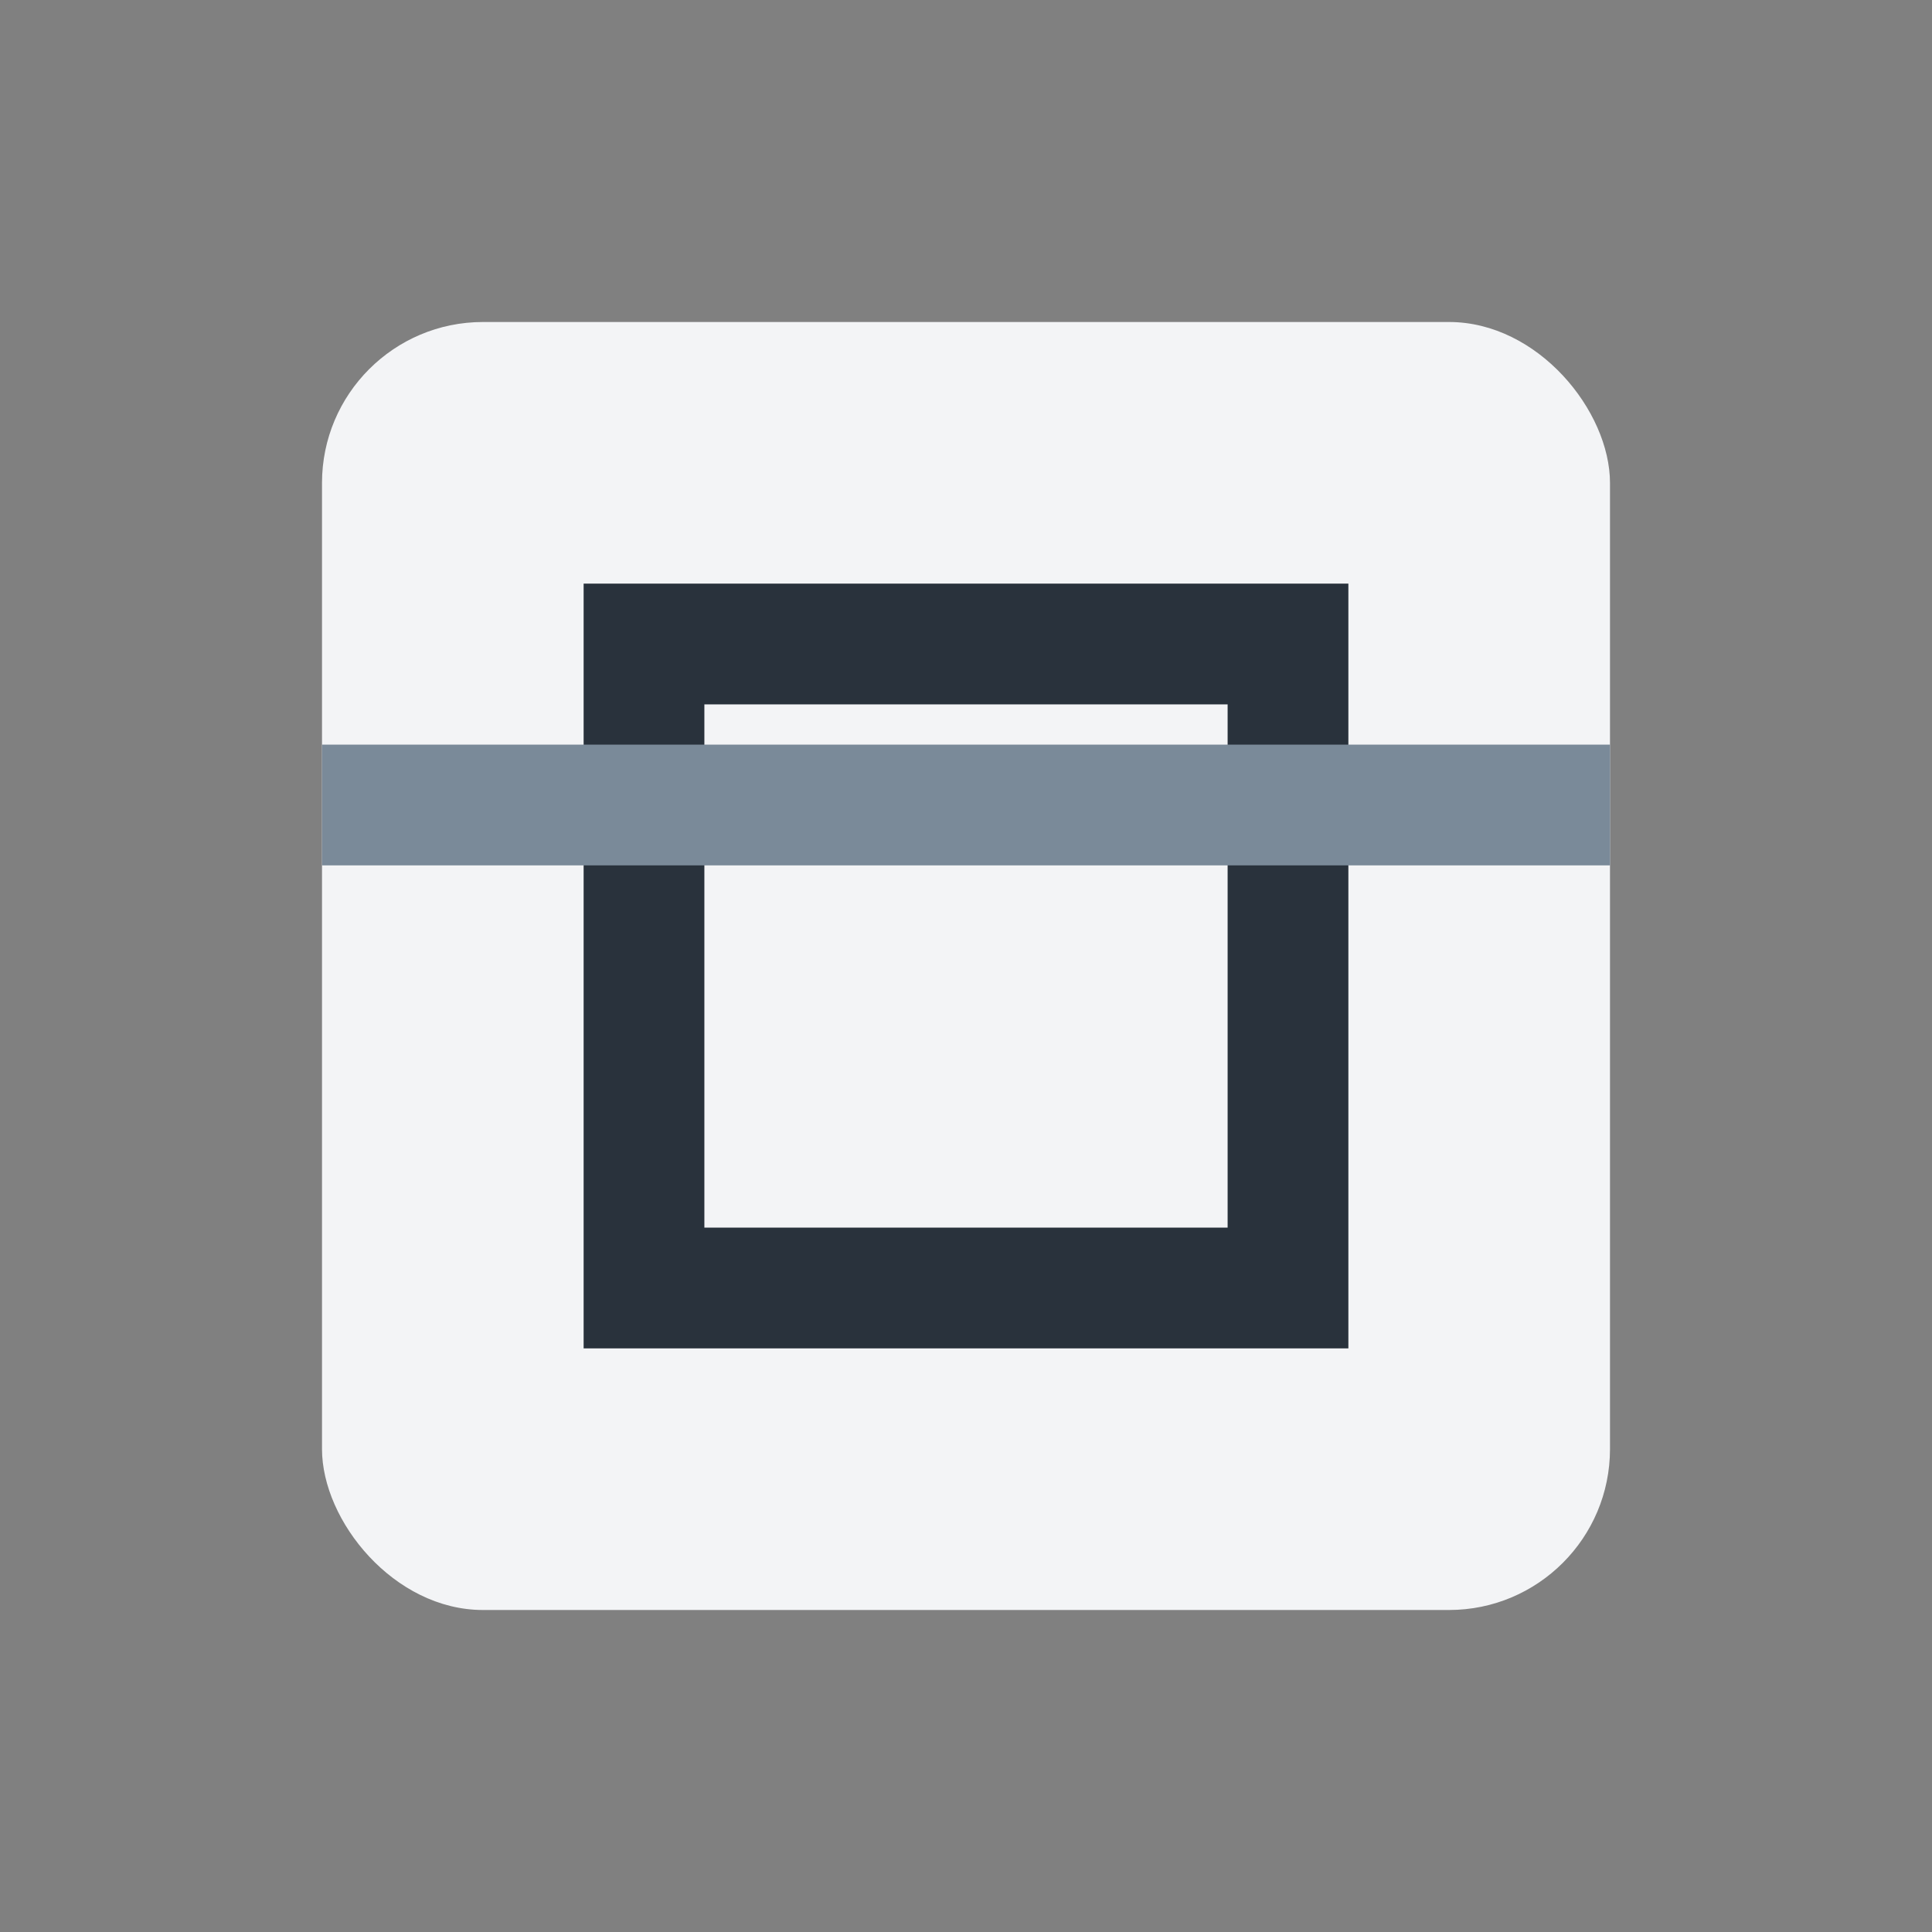
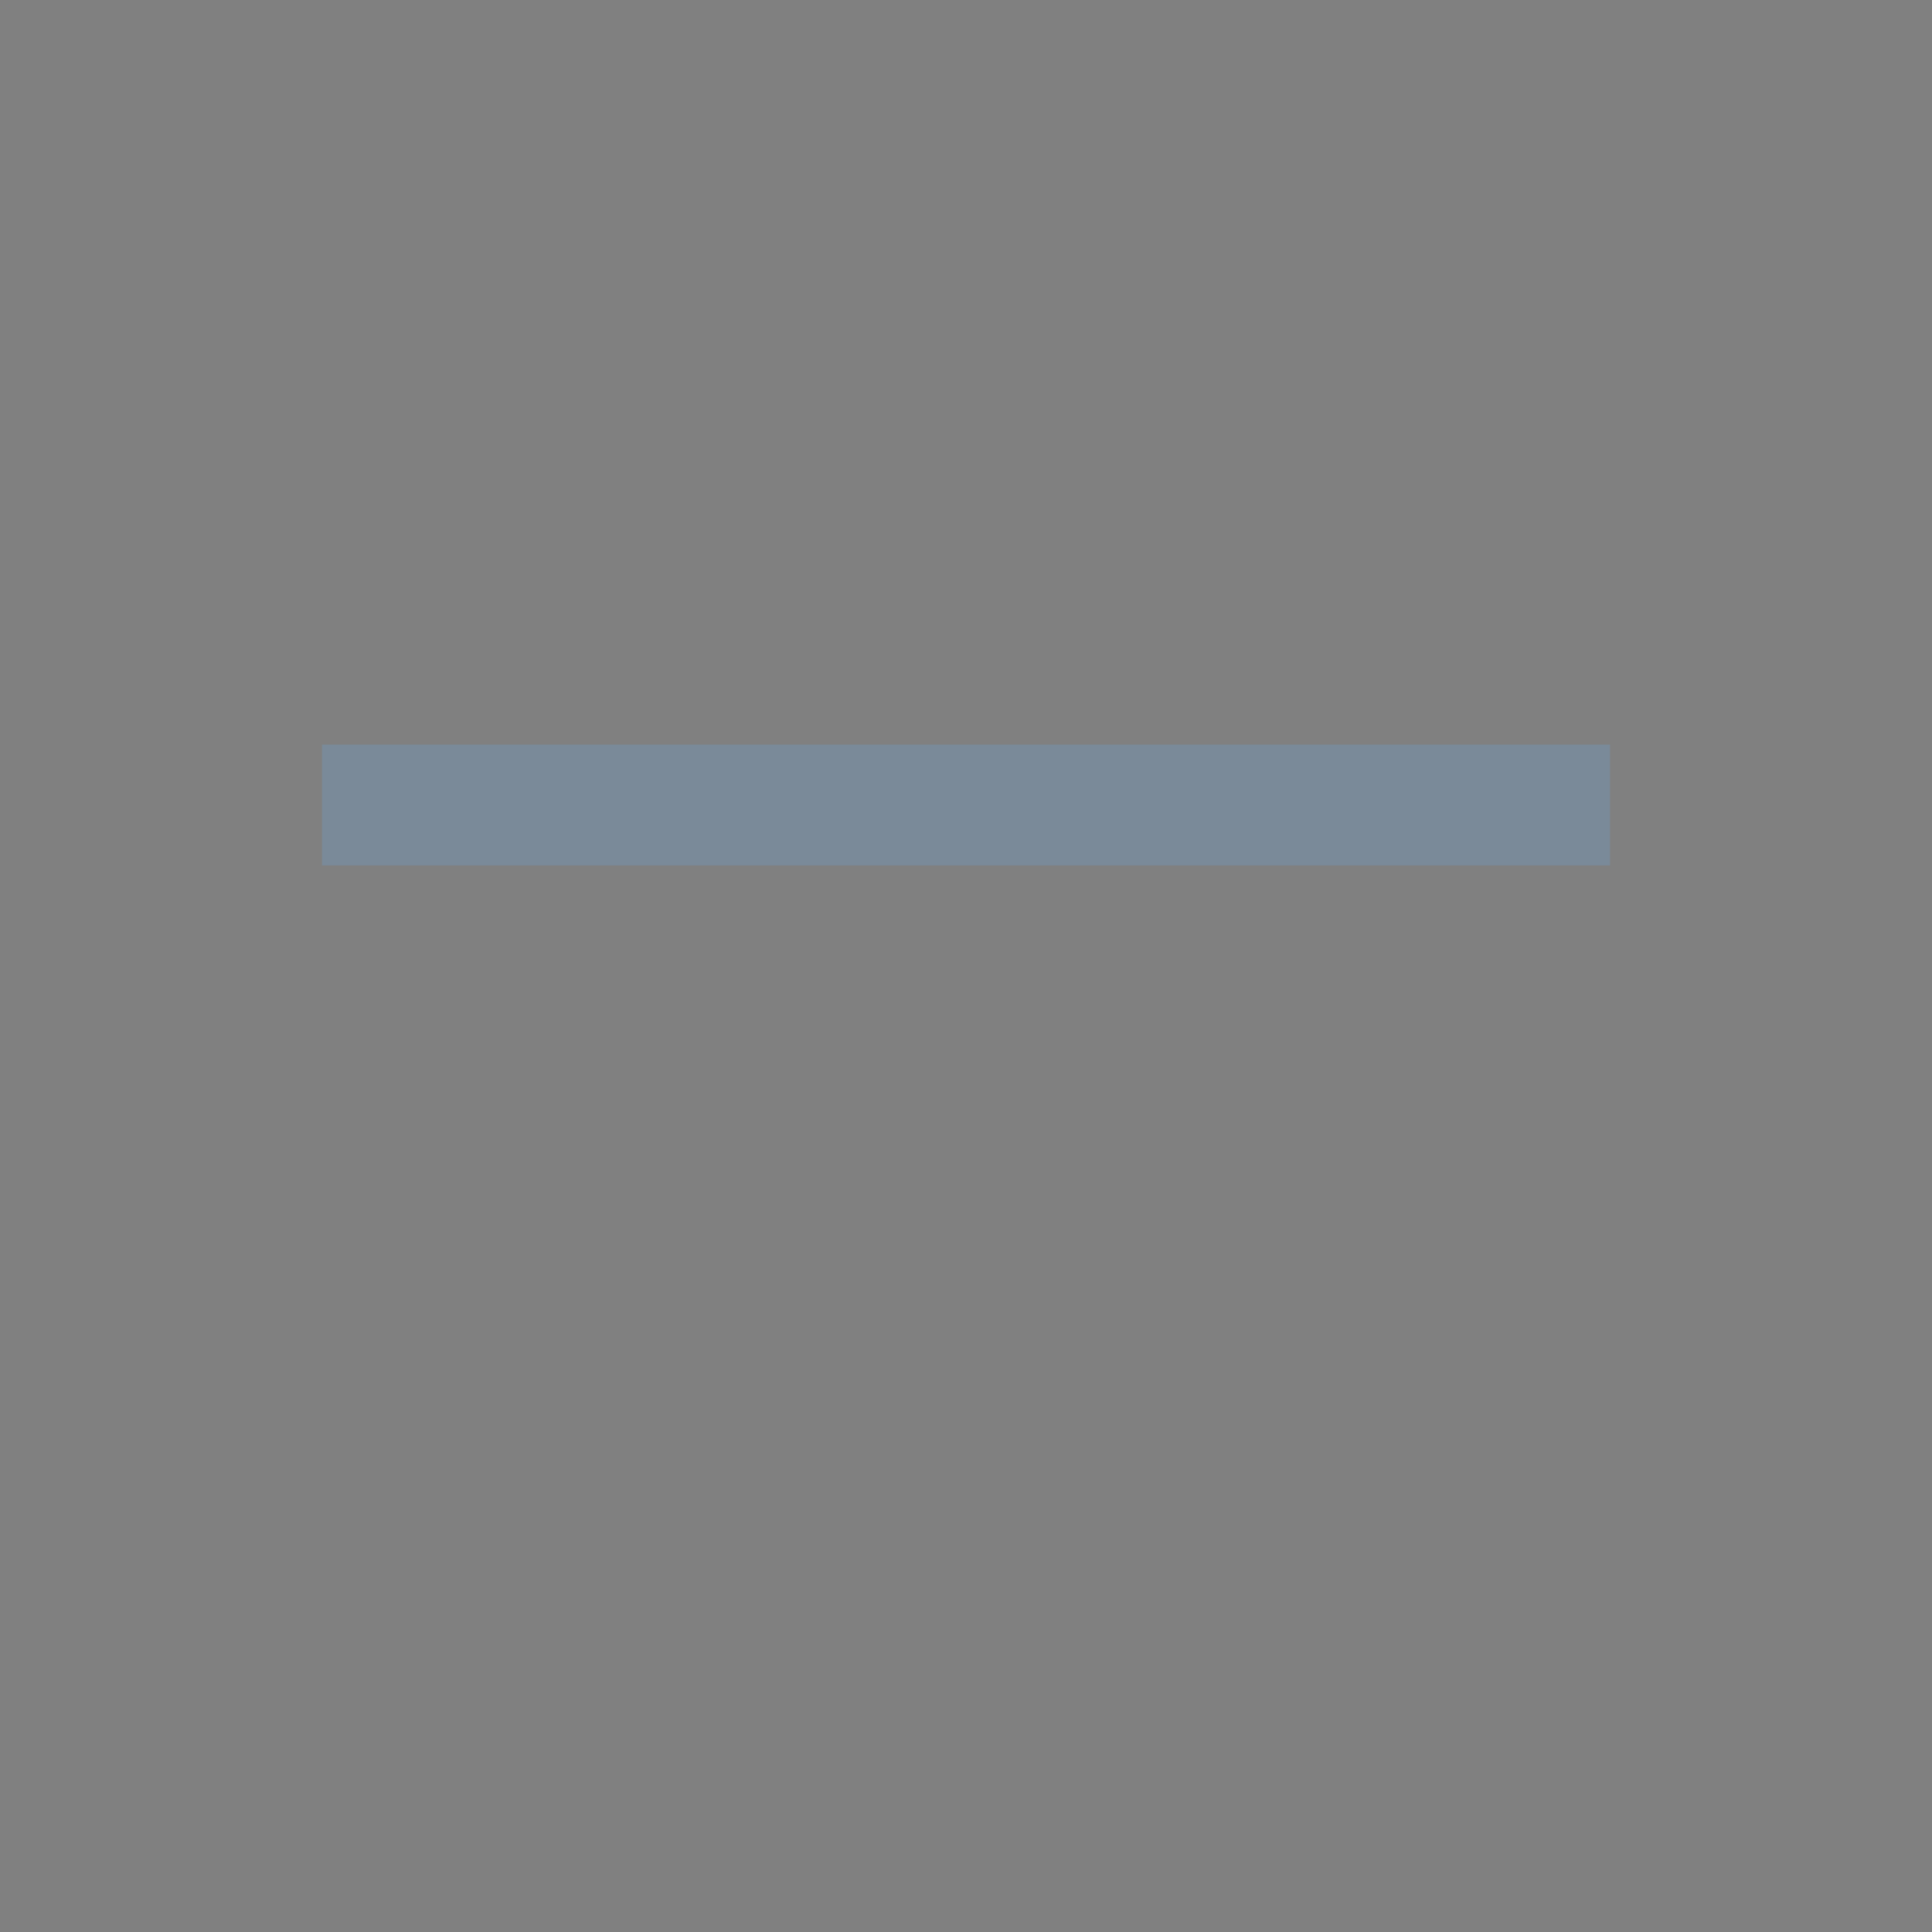
<svg xmlns="http://www.w3.org/2000/svg" width="24" height="24" viewBox="0 0 24 24">
  <rect x="0" y="0" width="24" height="24" fill="#808080" stroke="none" />
-   <rect x="4" y="4" width="16" height="16" rx="2" fill="#F3F4F6" />
-   <path d="M8 8h8v8H8z" fill="none" stroke="#29323C" stroke-width="1.5" />
  <path d="M4 10h16" stroke="#7A8A99" stroke-width="1.5" />
</svg>